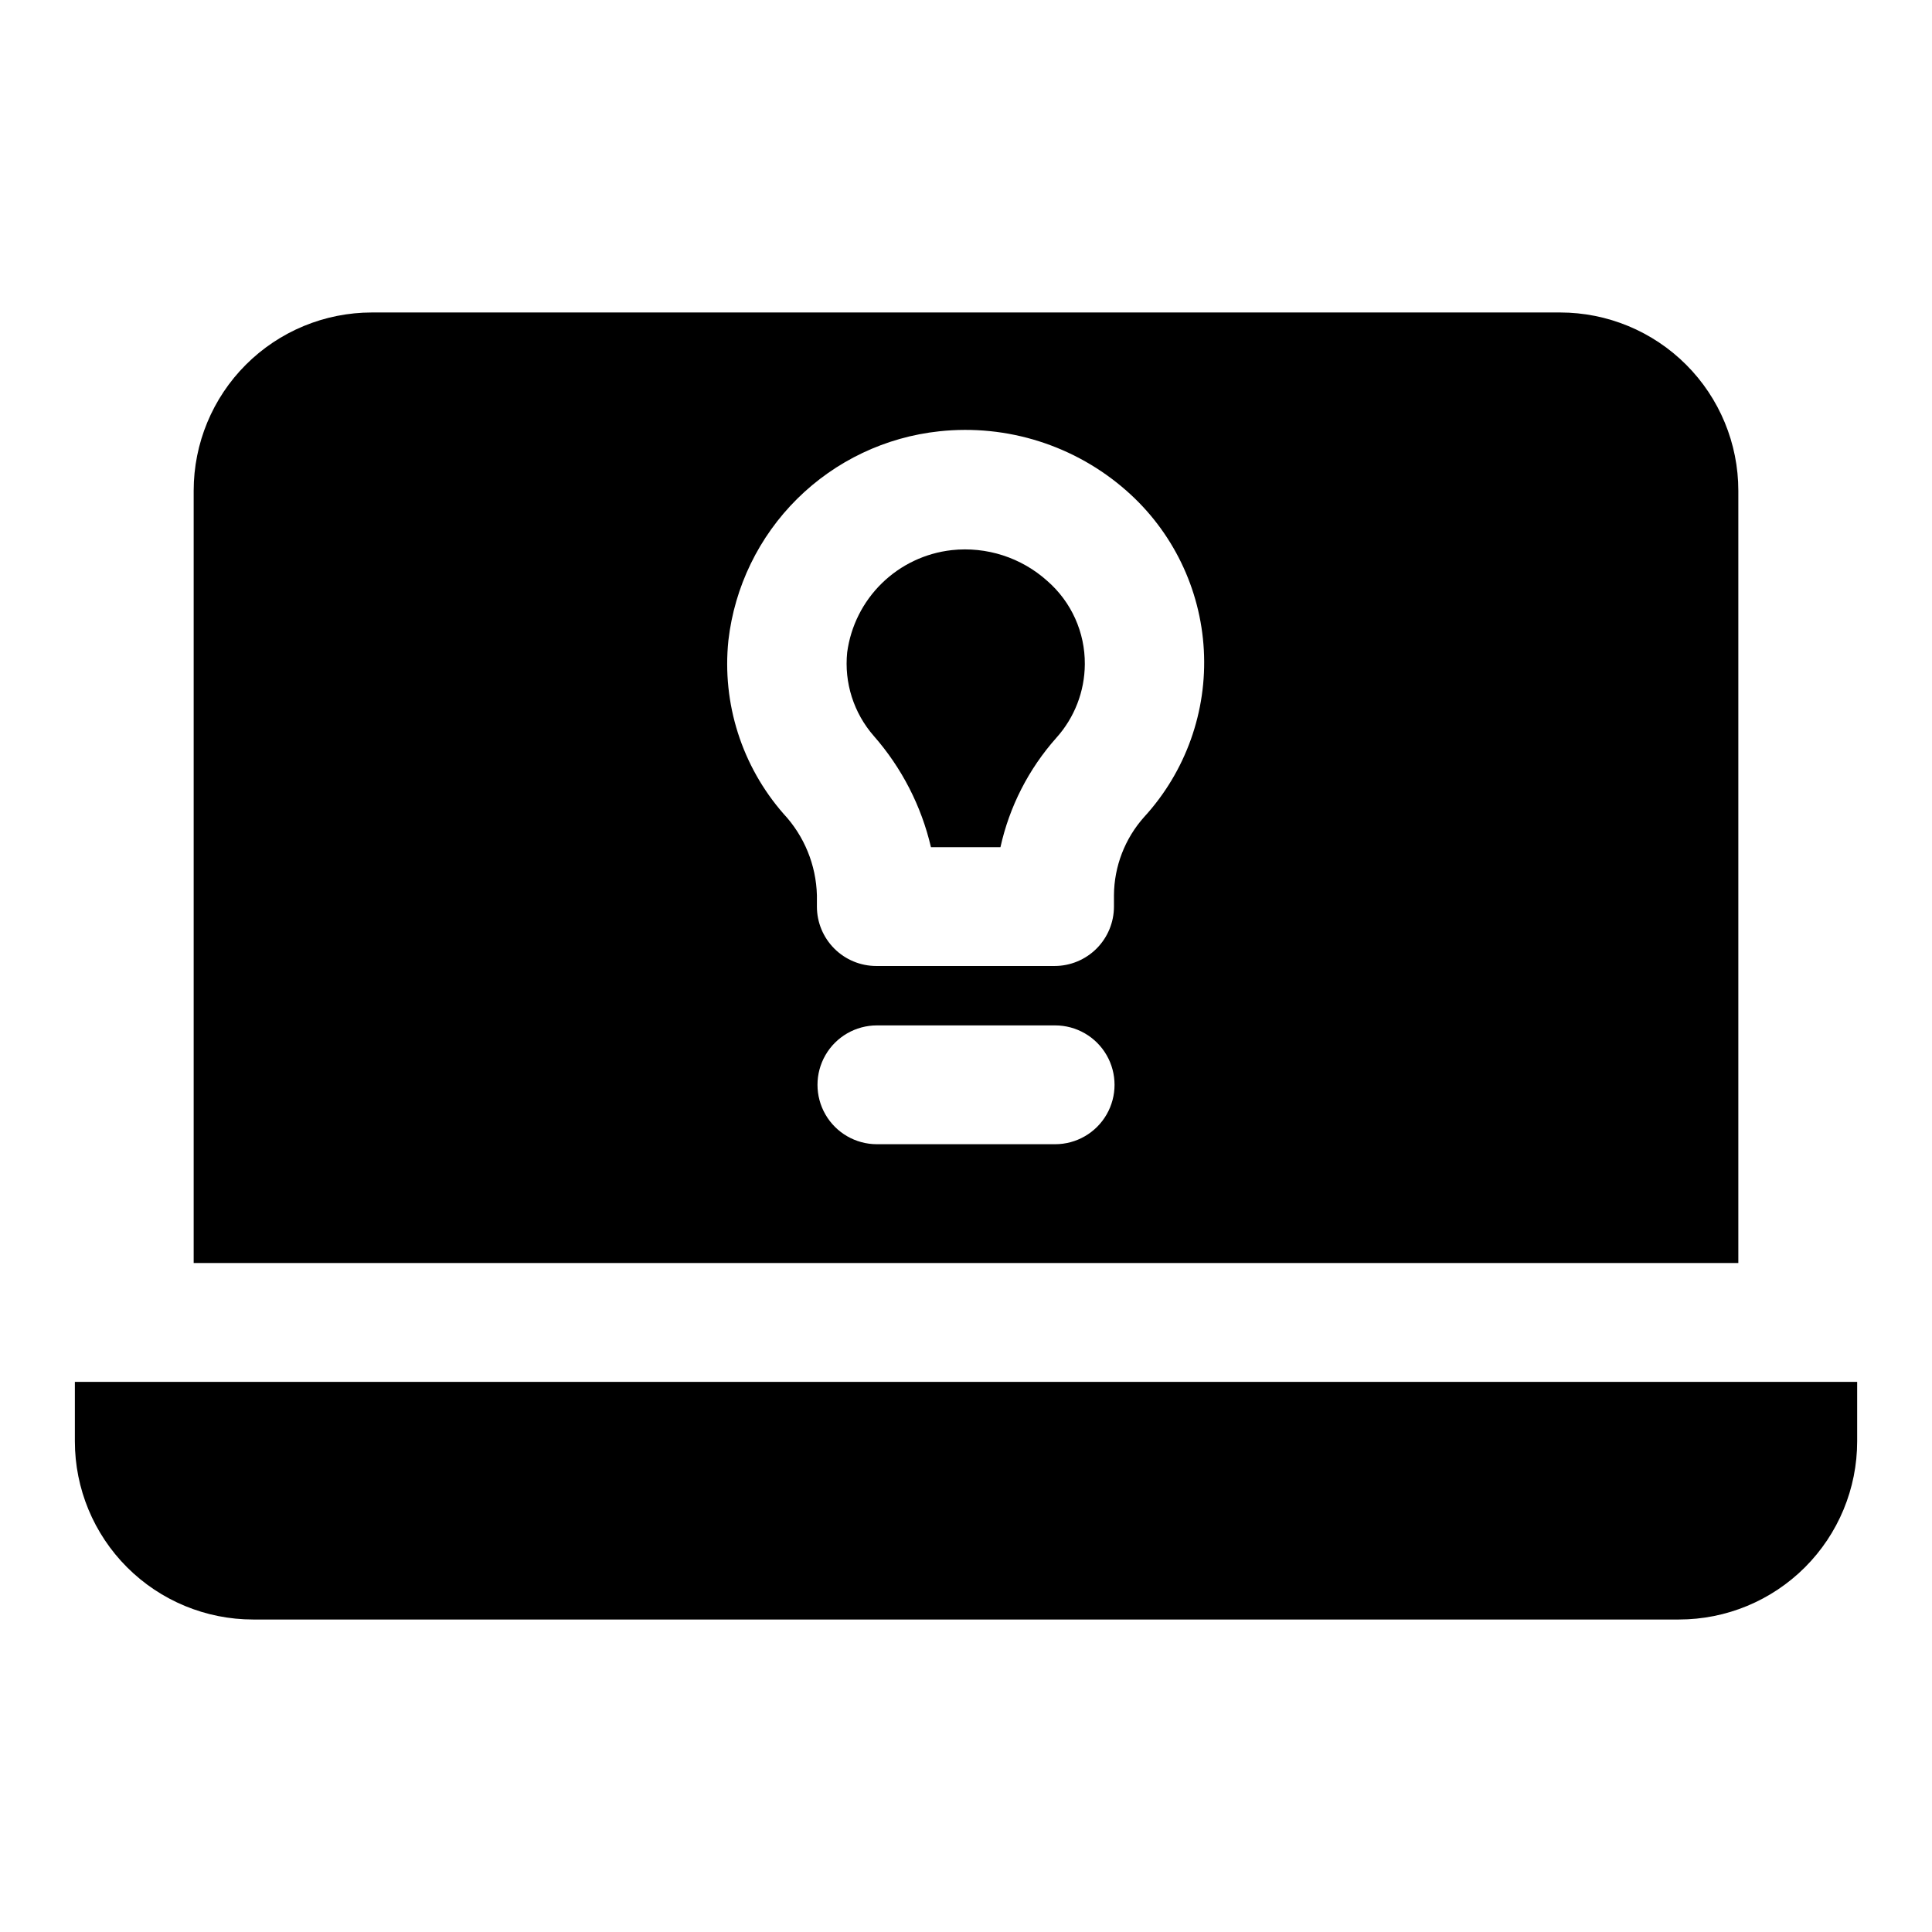
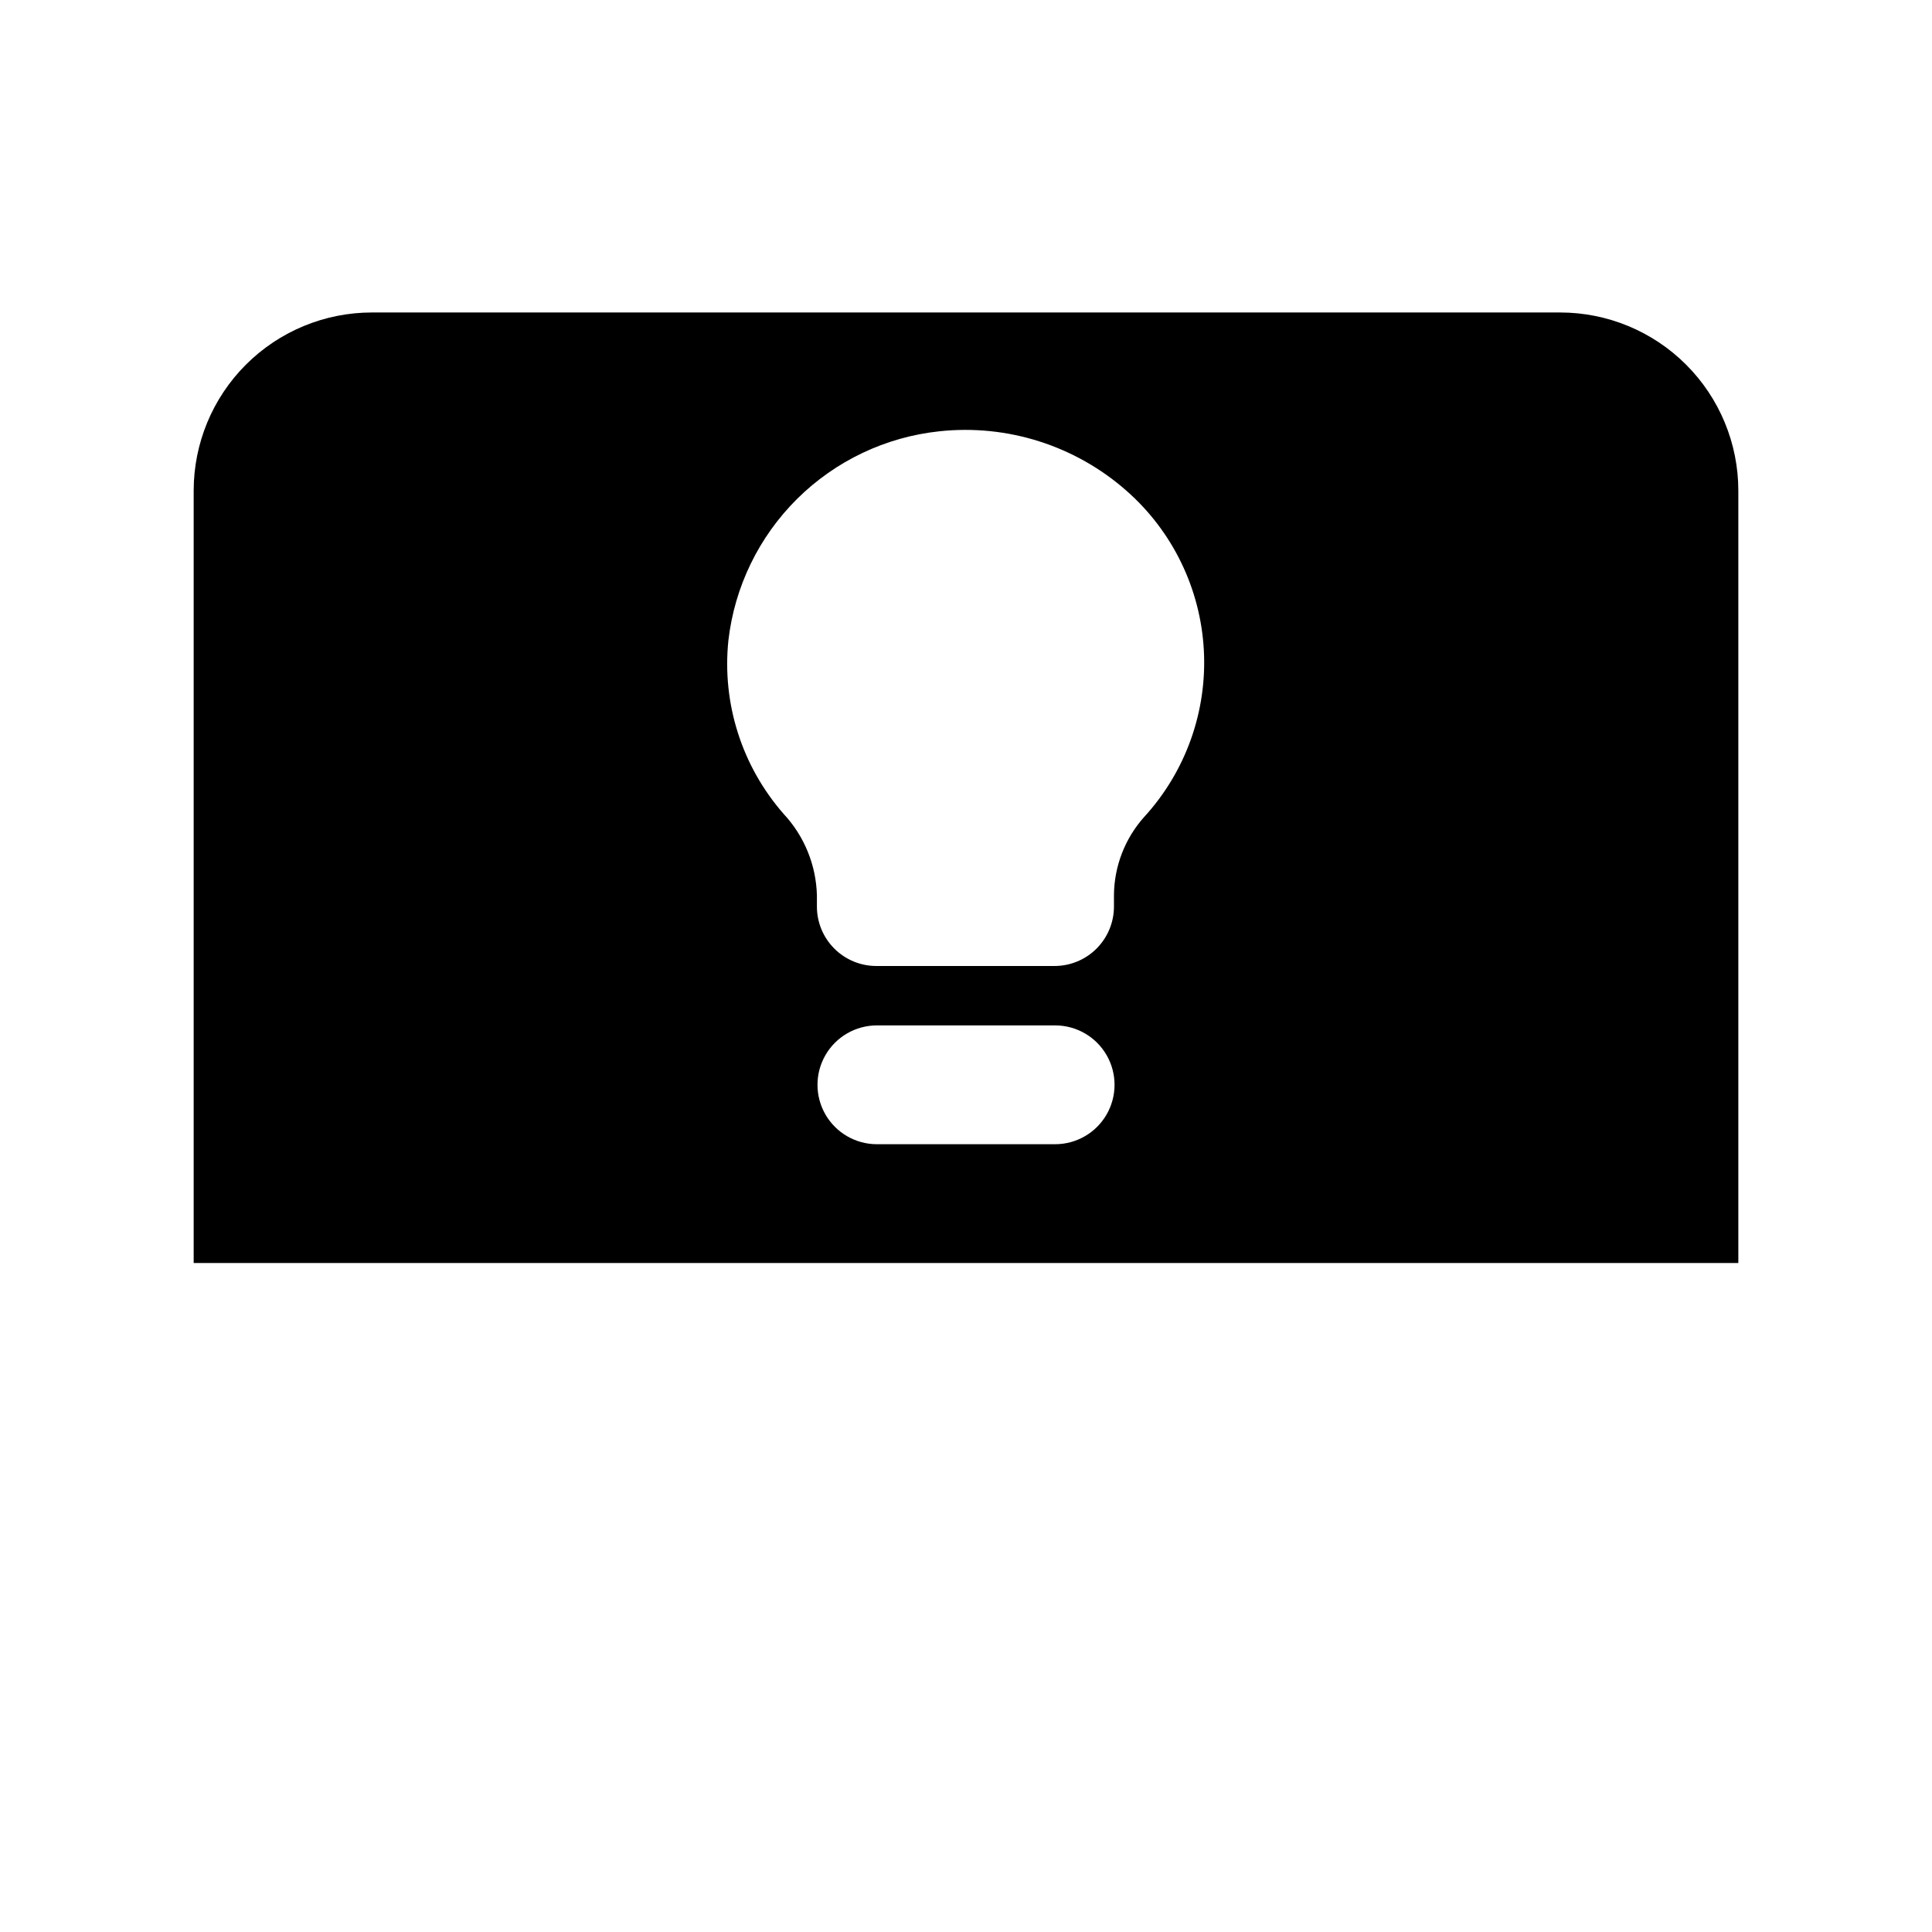
<svg xmlns="http://www.w3.org/2000/svg" fill="#000000" width="800px" height="800px" version="1.1" viewBox="144 144 512 512">
  <g>
-     <path d="m163.84 510.21v15.742c0 12.527 4.977 24.543 13.836 33.398 8.859 8.859 20.871 13.836 33.398 13.836h377.86c12.527 0 24.543-4.977 33.398-13.836 8.859-8.855 13.836-20.871 13.836-33.398v-15.742z" />
-     <path d="m396.22 289.79c-6.977 0.781-13.492 3.867-18.512 8.773s-8.258 11.352-9.195 18.309c-0.832 8.062 1.734 16.105 7.082 22.199 7.383 8.422 12.574 18.535 15.117 29.441h18.422-0.004c2.379-10.762 7.477-20.734 14.801-28.969 4.824-5.363 7.516-12.312 7.559-19.523 0.062-8.441-3.562-16.492-9.922-22.043-6.894-6.215-16.117-9.191-25.348-8.188z" />
    <path d="m557.44 226.81h-314.88c-12.527 0-24.539 4.977-33.398 13.836-8.859 8.855-13.836 20.871-13.836 33.398v204.67h409.35v-204.67c0-12.527-4.977-24.543-13.836-33.398-8.855-8.859-20.871-13.836-33.398-13.836zm-133.82 220.42h-47.23c-5.625 0-10.824-3-13.637-7.871s-2.812-10.875 0-15.746c2.812-4.871 8.012-7.871 13.637-7.871h47.23c5.625 0 10.824 3 13.637 7.871 2.812 4.871 2.812 10.875 0 15.746s-8.012 7.871-13.637 7.871zm23.617-86.75c-5.121 5.719-7.977 13.109-8.027 20.781v2.992c0 4.176-1.66 8.18-4.613 11.133s-6.957 4.613-11.133 4.613h-47.23c-4.176 0-8.184-1.66-11.133-4.613-2.953-2.953-4.613-6.957-4.613-11.133v-2.992c-0.211-8.023-3.344-15.695-8.816-21.566-11.066-12.621-16.371-29.281-14.641-45.973 1.637-14.215 8.062-27.445 18.219-37.52 10.16-10.07 23.445-16.387 37.672-17.902 18.008-1.941 36.004 3.773 49.594 15.746 12.23 10.746 19.625 25.965 20.512 42.227 0.891 16.258-4.801 32.191-15.789 44.207z" />
  </g>
</svg>